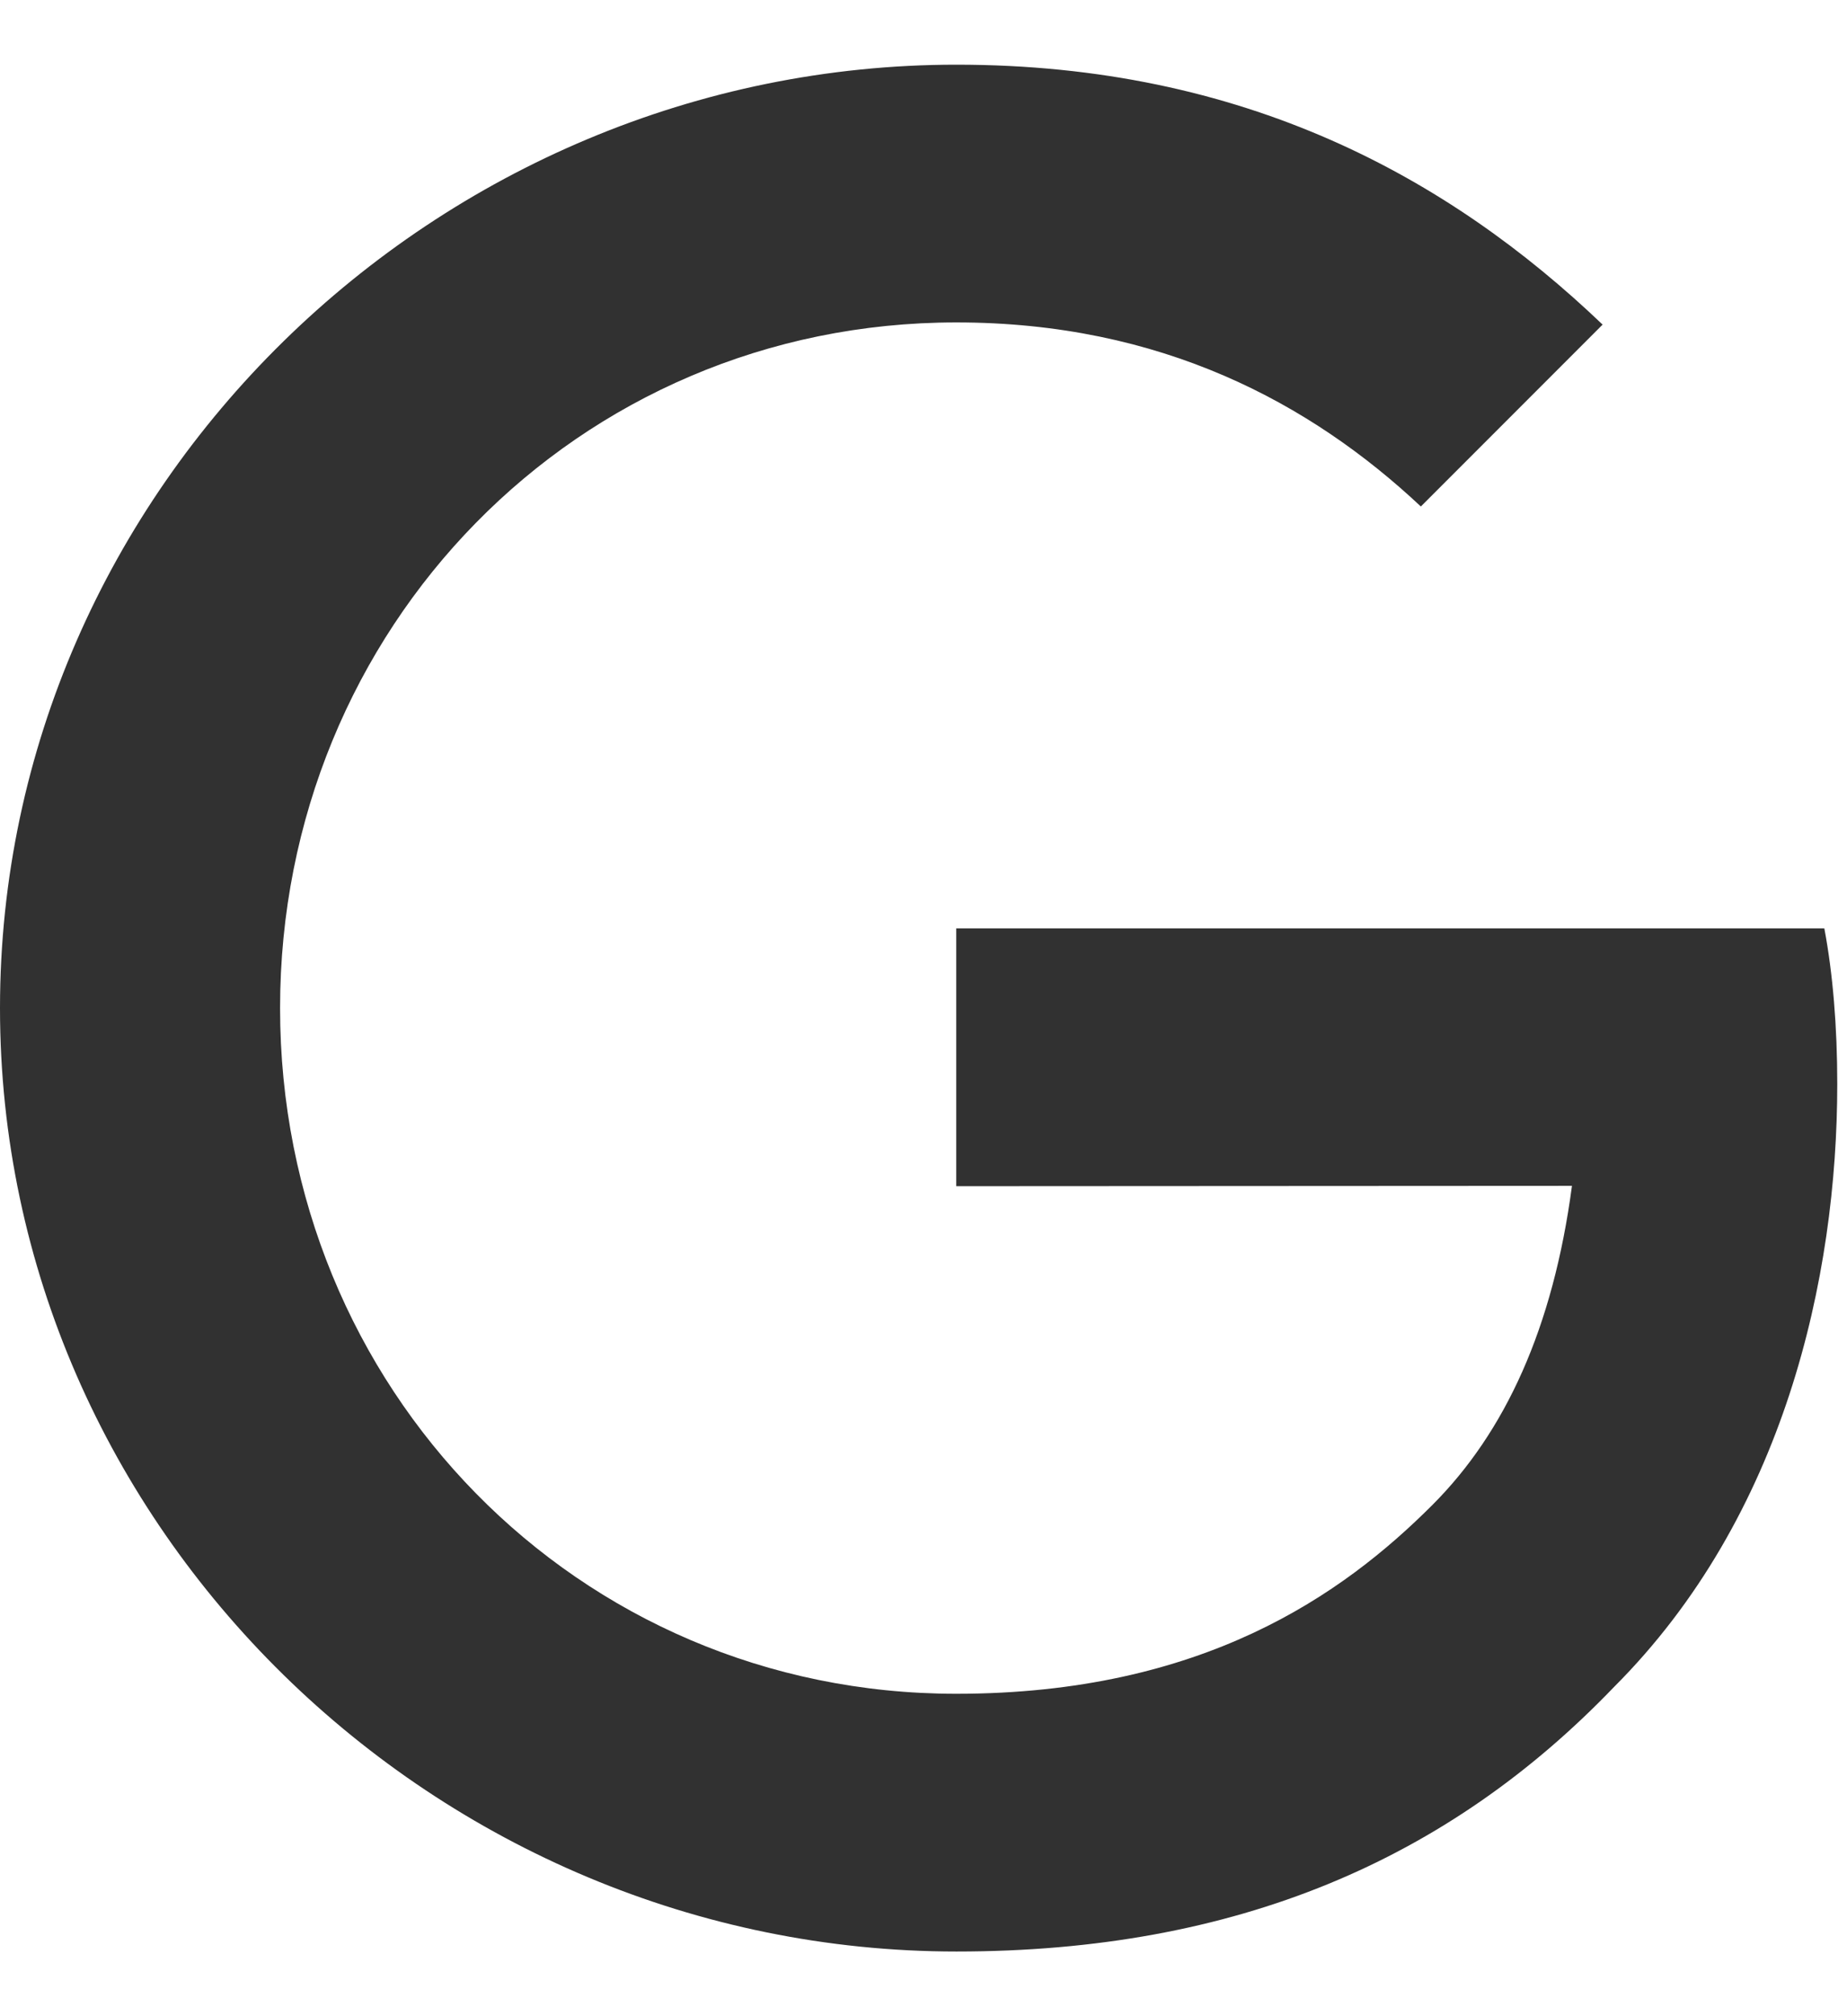
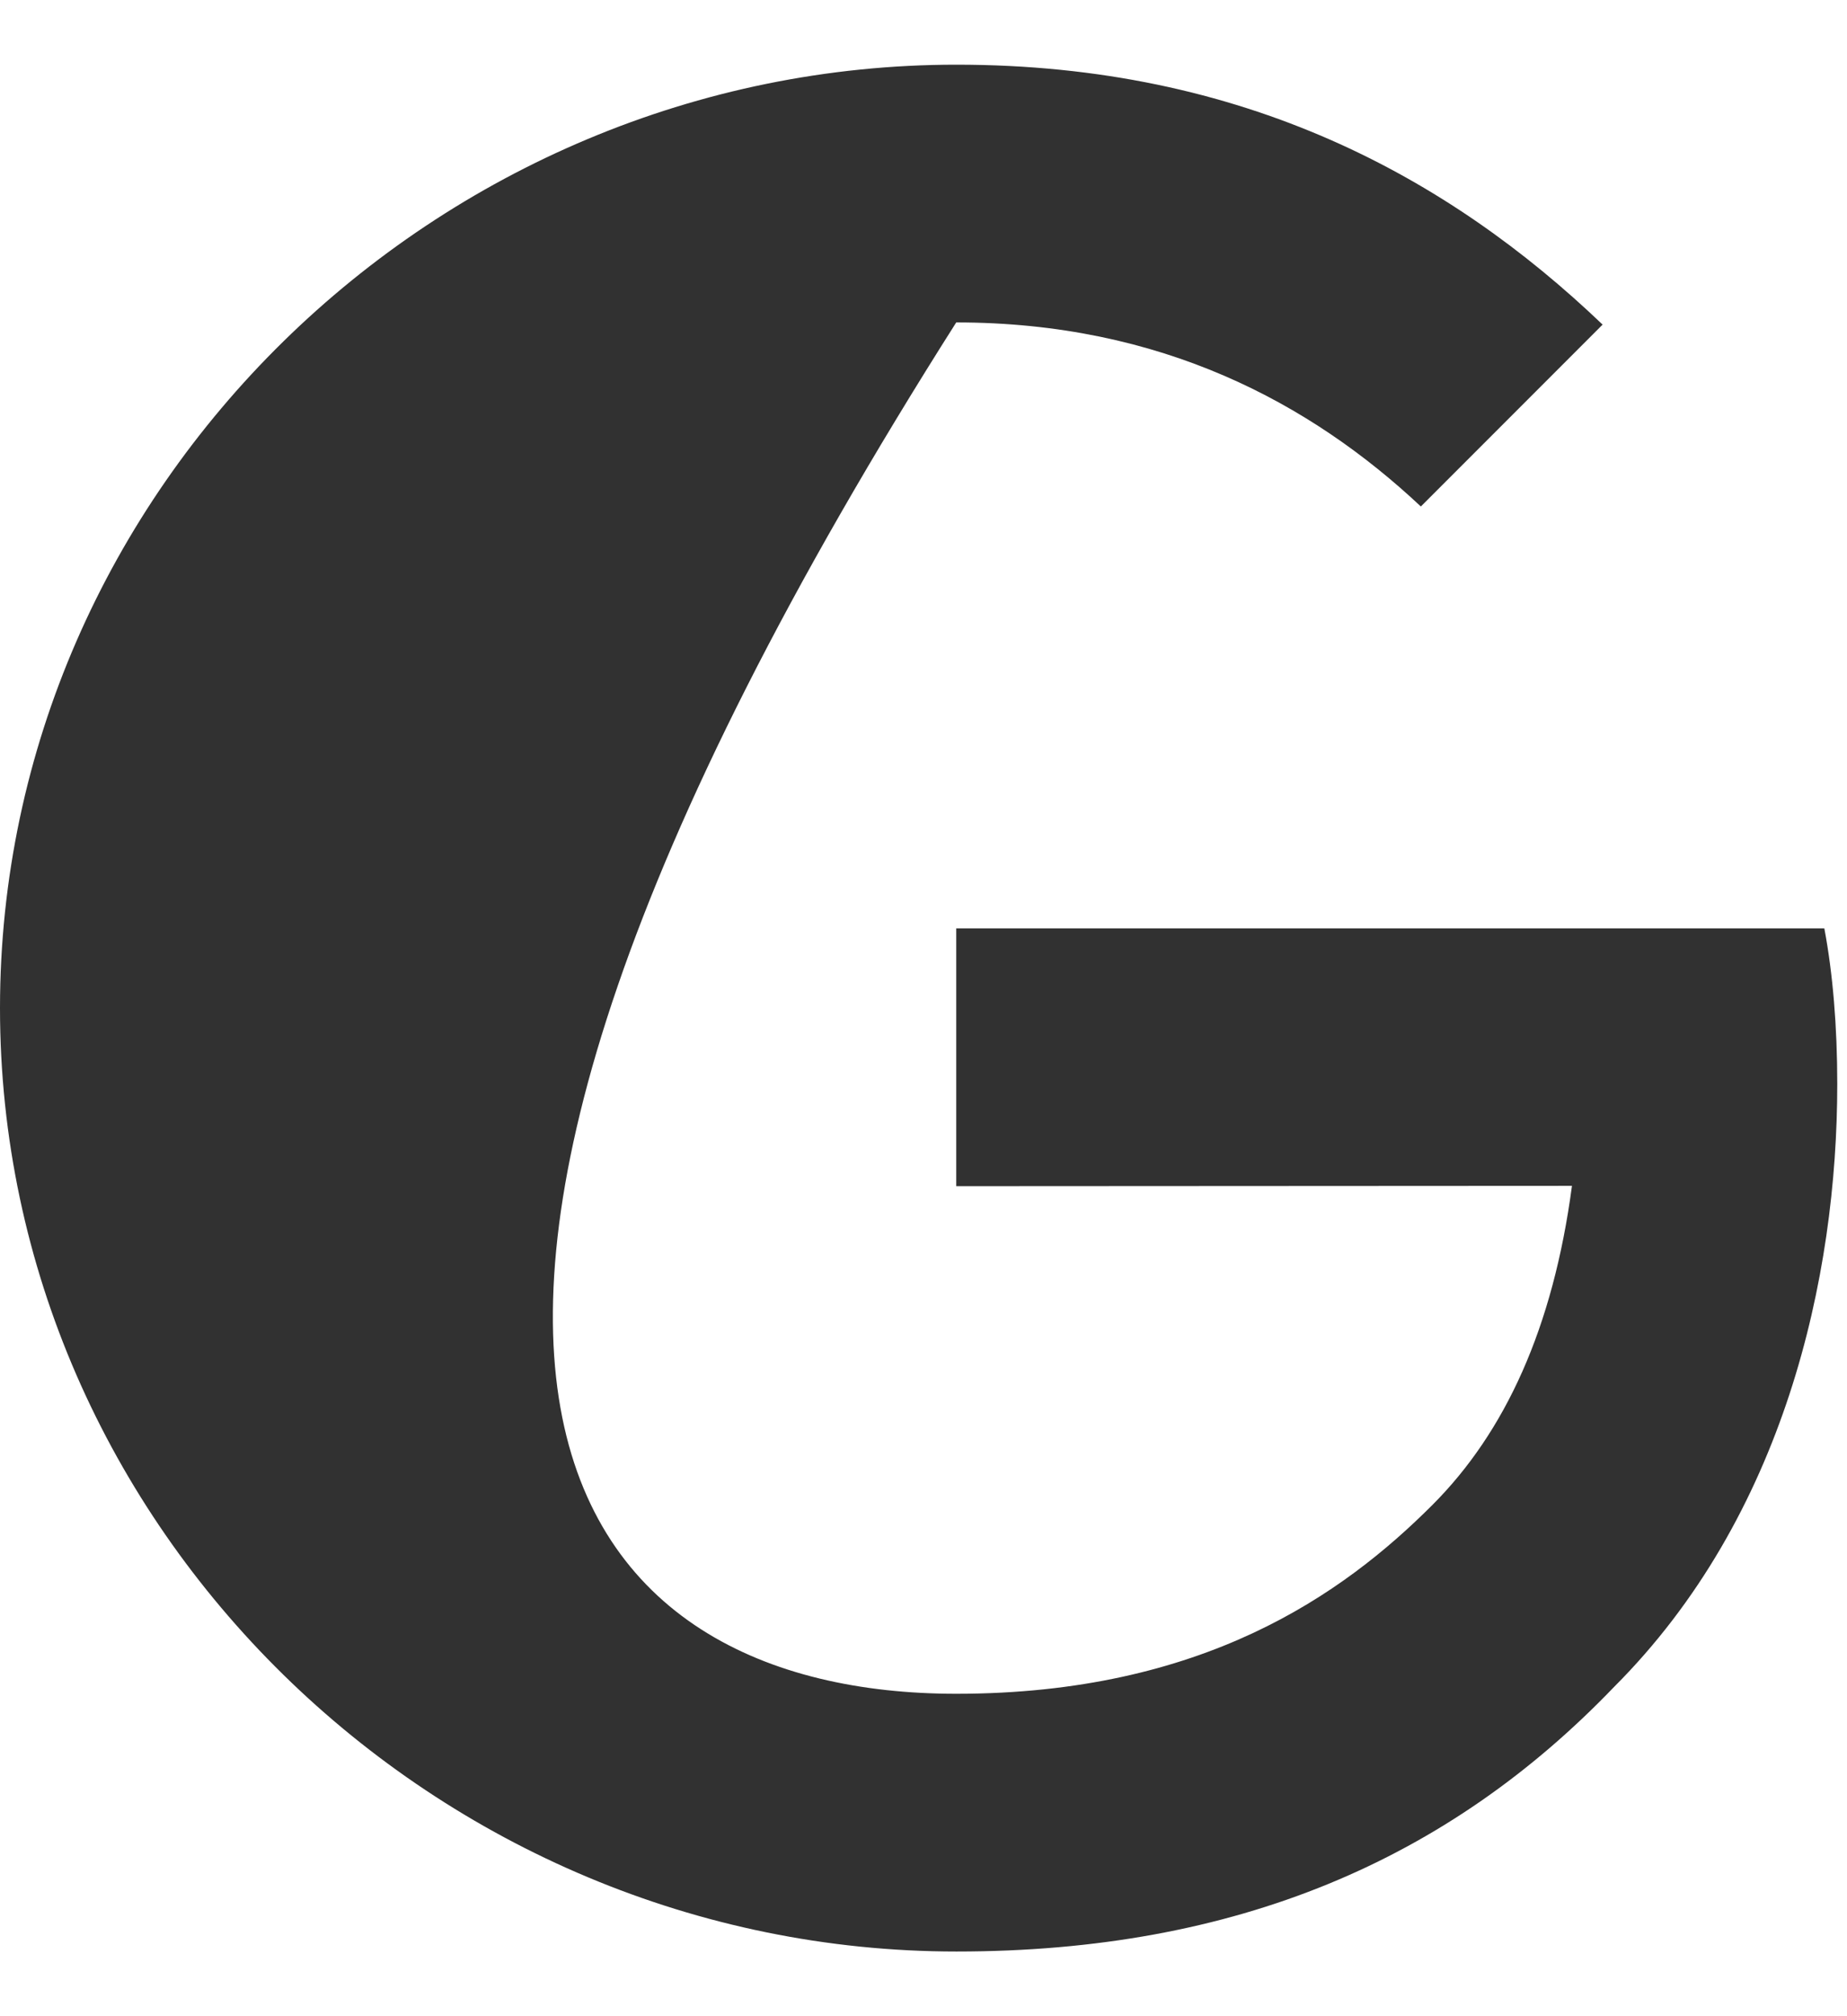
<svg xmlns="http://www.w3.org/2000/svg" width="22" height="24" viewBox="0 0 22 24" fill="none">
-   <path d="M11.39 14.12V11.051H21.73C21.831 11.586 21.884 12.218 21.884 12.903C21.884 15.205 21.254 18.052 19.226 20.08C17.253 22.135 14.733 23.23 11.393 23.23C5.204 23.23 0 18.189 0 12C0 5.811 5.204 0.77 11.393 0.77C14.817 0.77 17.256 2.113 19.089 3.864L16.924 6.029C15.61 4.797 13.829 3.838 11.39 3.838C6.871 3.838 3.336 7.48 3.336 12C3.336 16.52 6.871 20.162 11.39 20.162C14.322 20.162 15.991 18.985 17.061 17.915C17.928 17.048 18.499 15.809 18.724 14.116L11.39 14.12Z" fill="#313131" />
+   <path d="M11.39 14.12V11.051H21.73C21.831 11.586 21.884 12.218 21.884 12.903C21.884 15.205 21.254 18.052 19.226 20.08C17.253 22.135 14.733 23.23 11.393 23.23C5.204 23.23 0 18.189 0 12C0 5.811 5.204 0.77 11.393 0.77C14.817 0.77 17.256 2.113 19.089 3.864L16.924 6.029C15.61 4.797 13.829 3.838 11.39 3.838C3.336 16.52 6.871 20.162 11.39 20.162C14.322 20.162 15.991 18.985 17.061 17.915C17.928 17.048 18.499 15.809 18.724 14.116L11.39 14.12Z" fill="#313131" />
</svg>